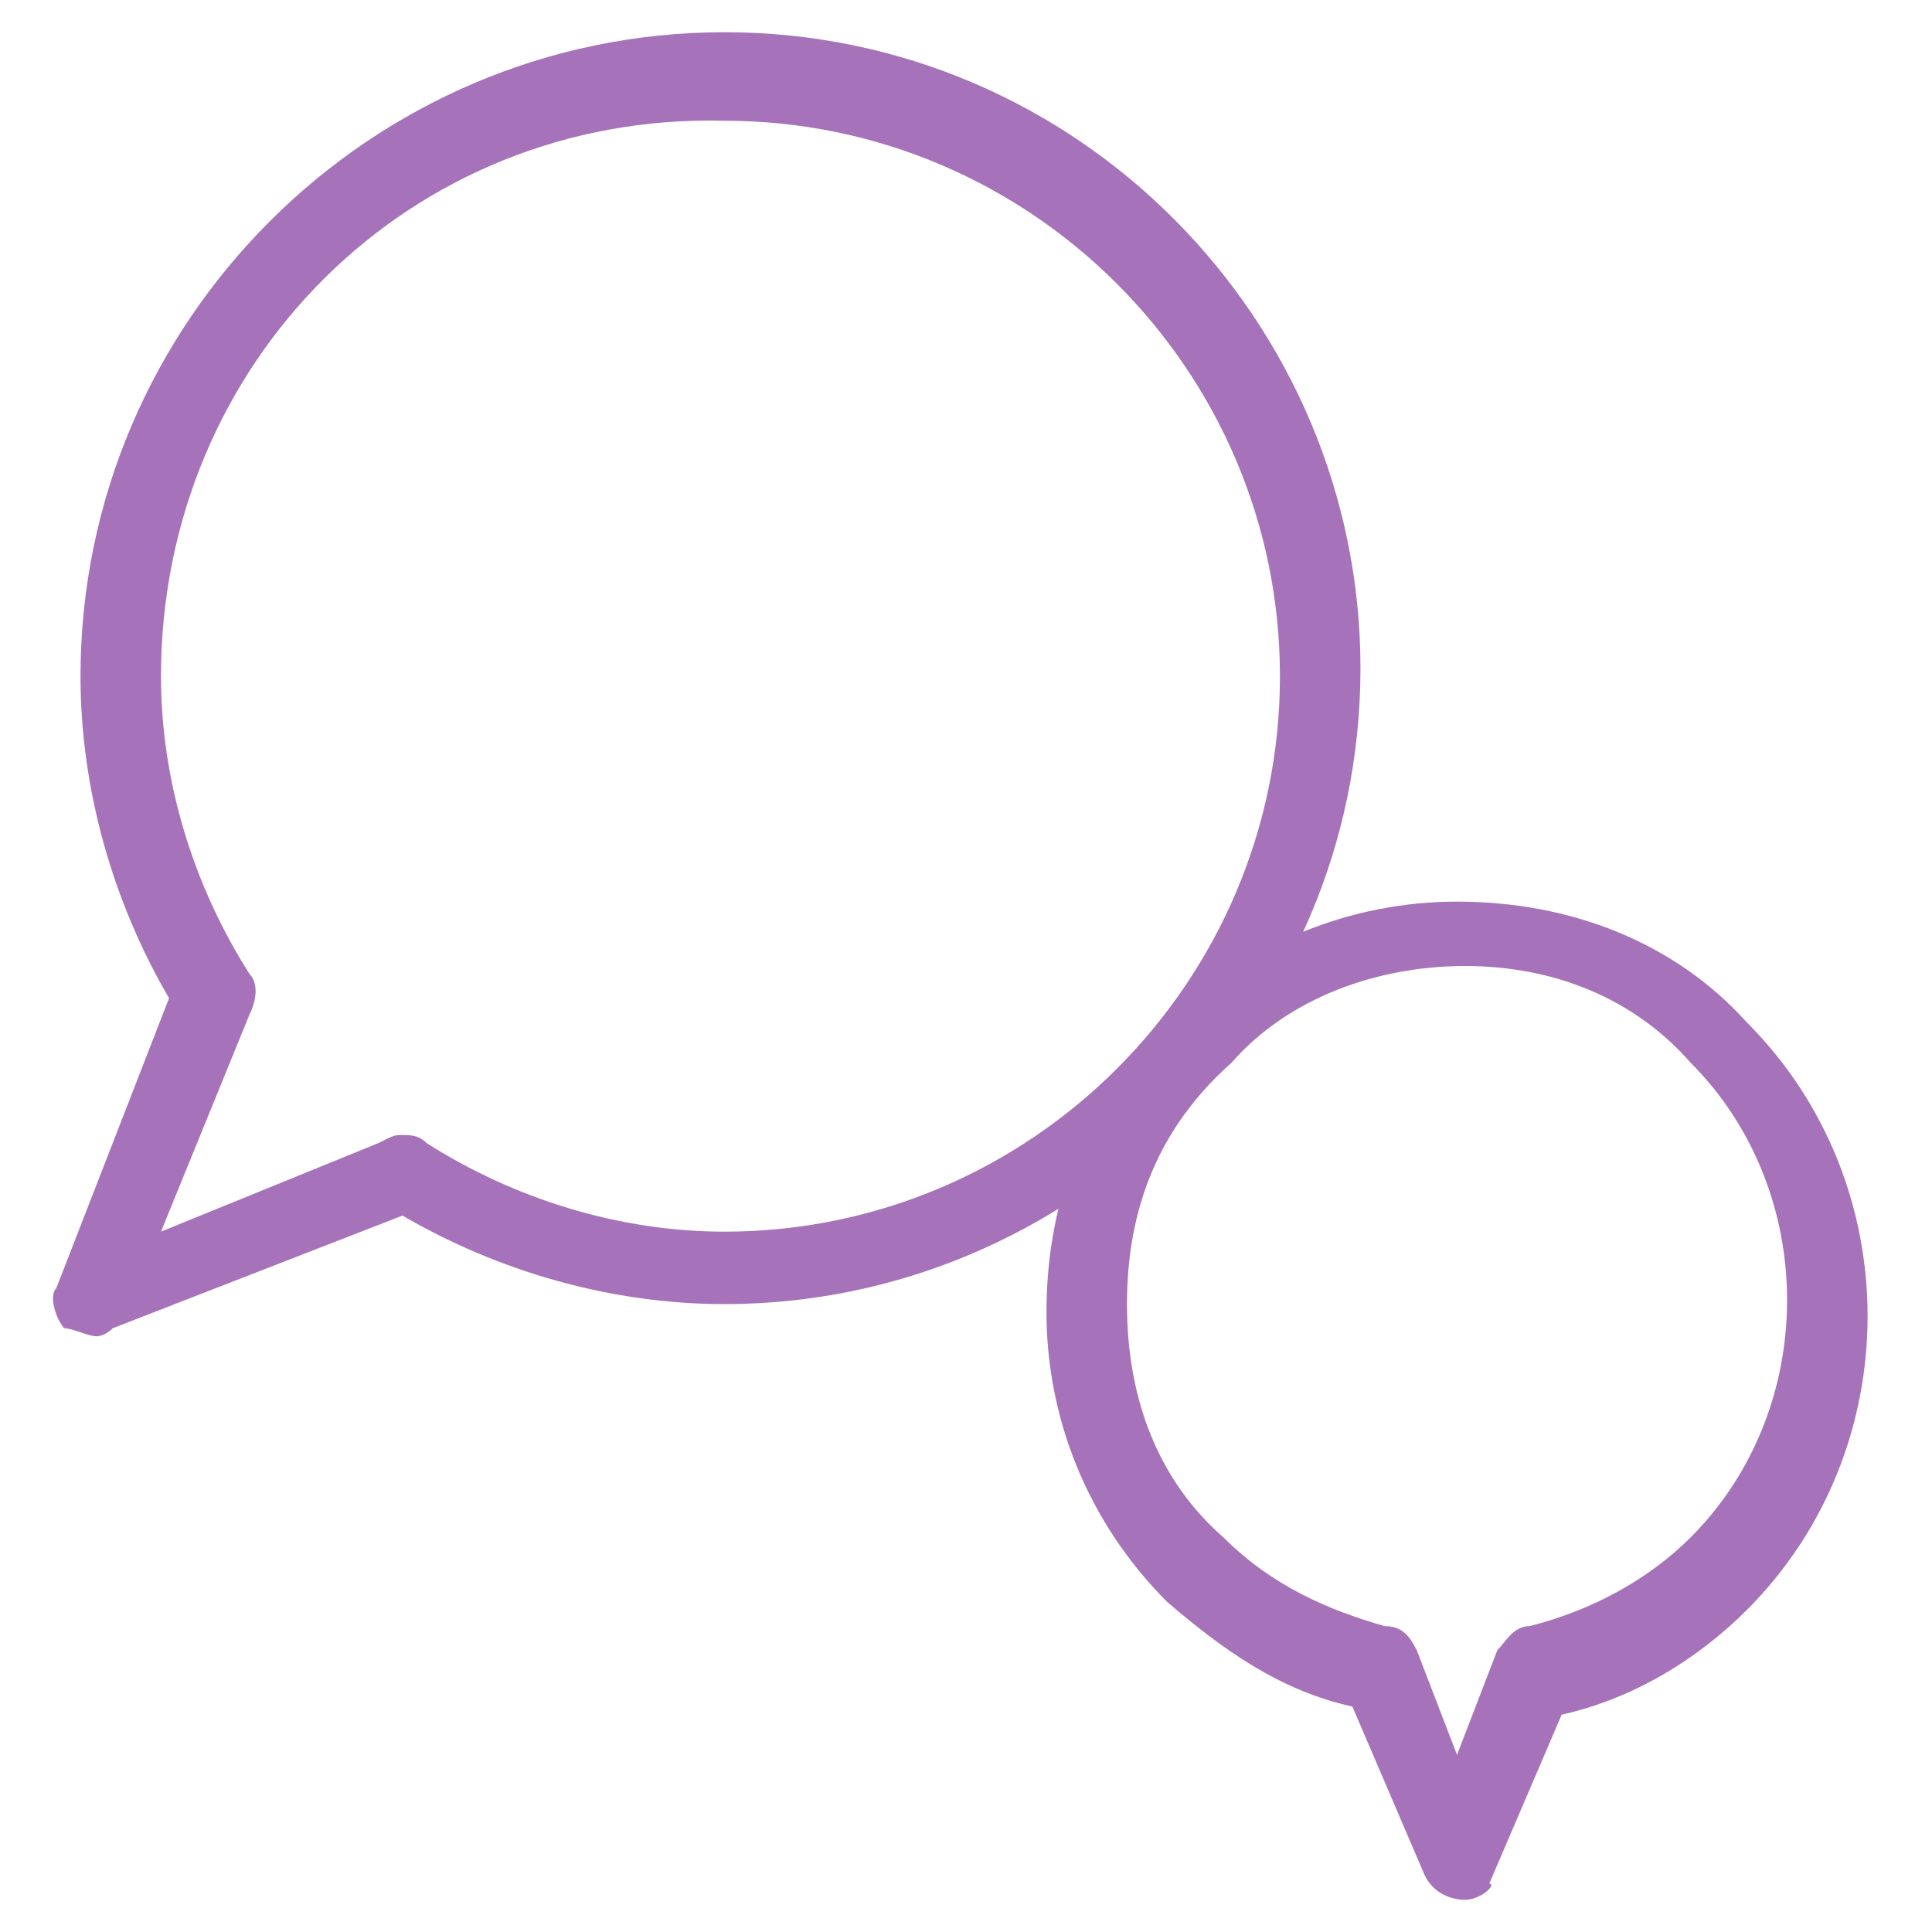
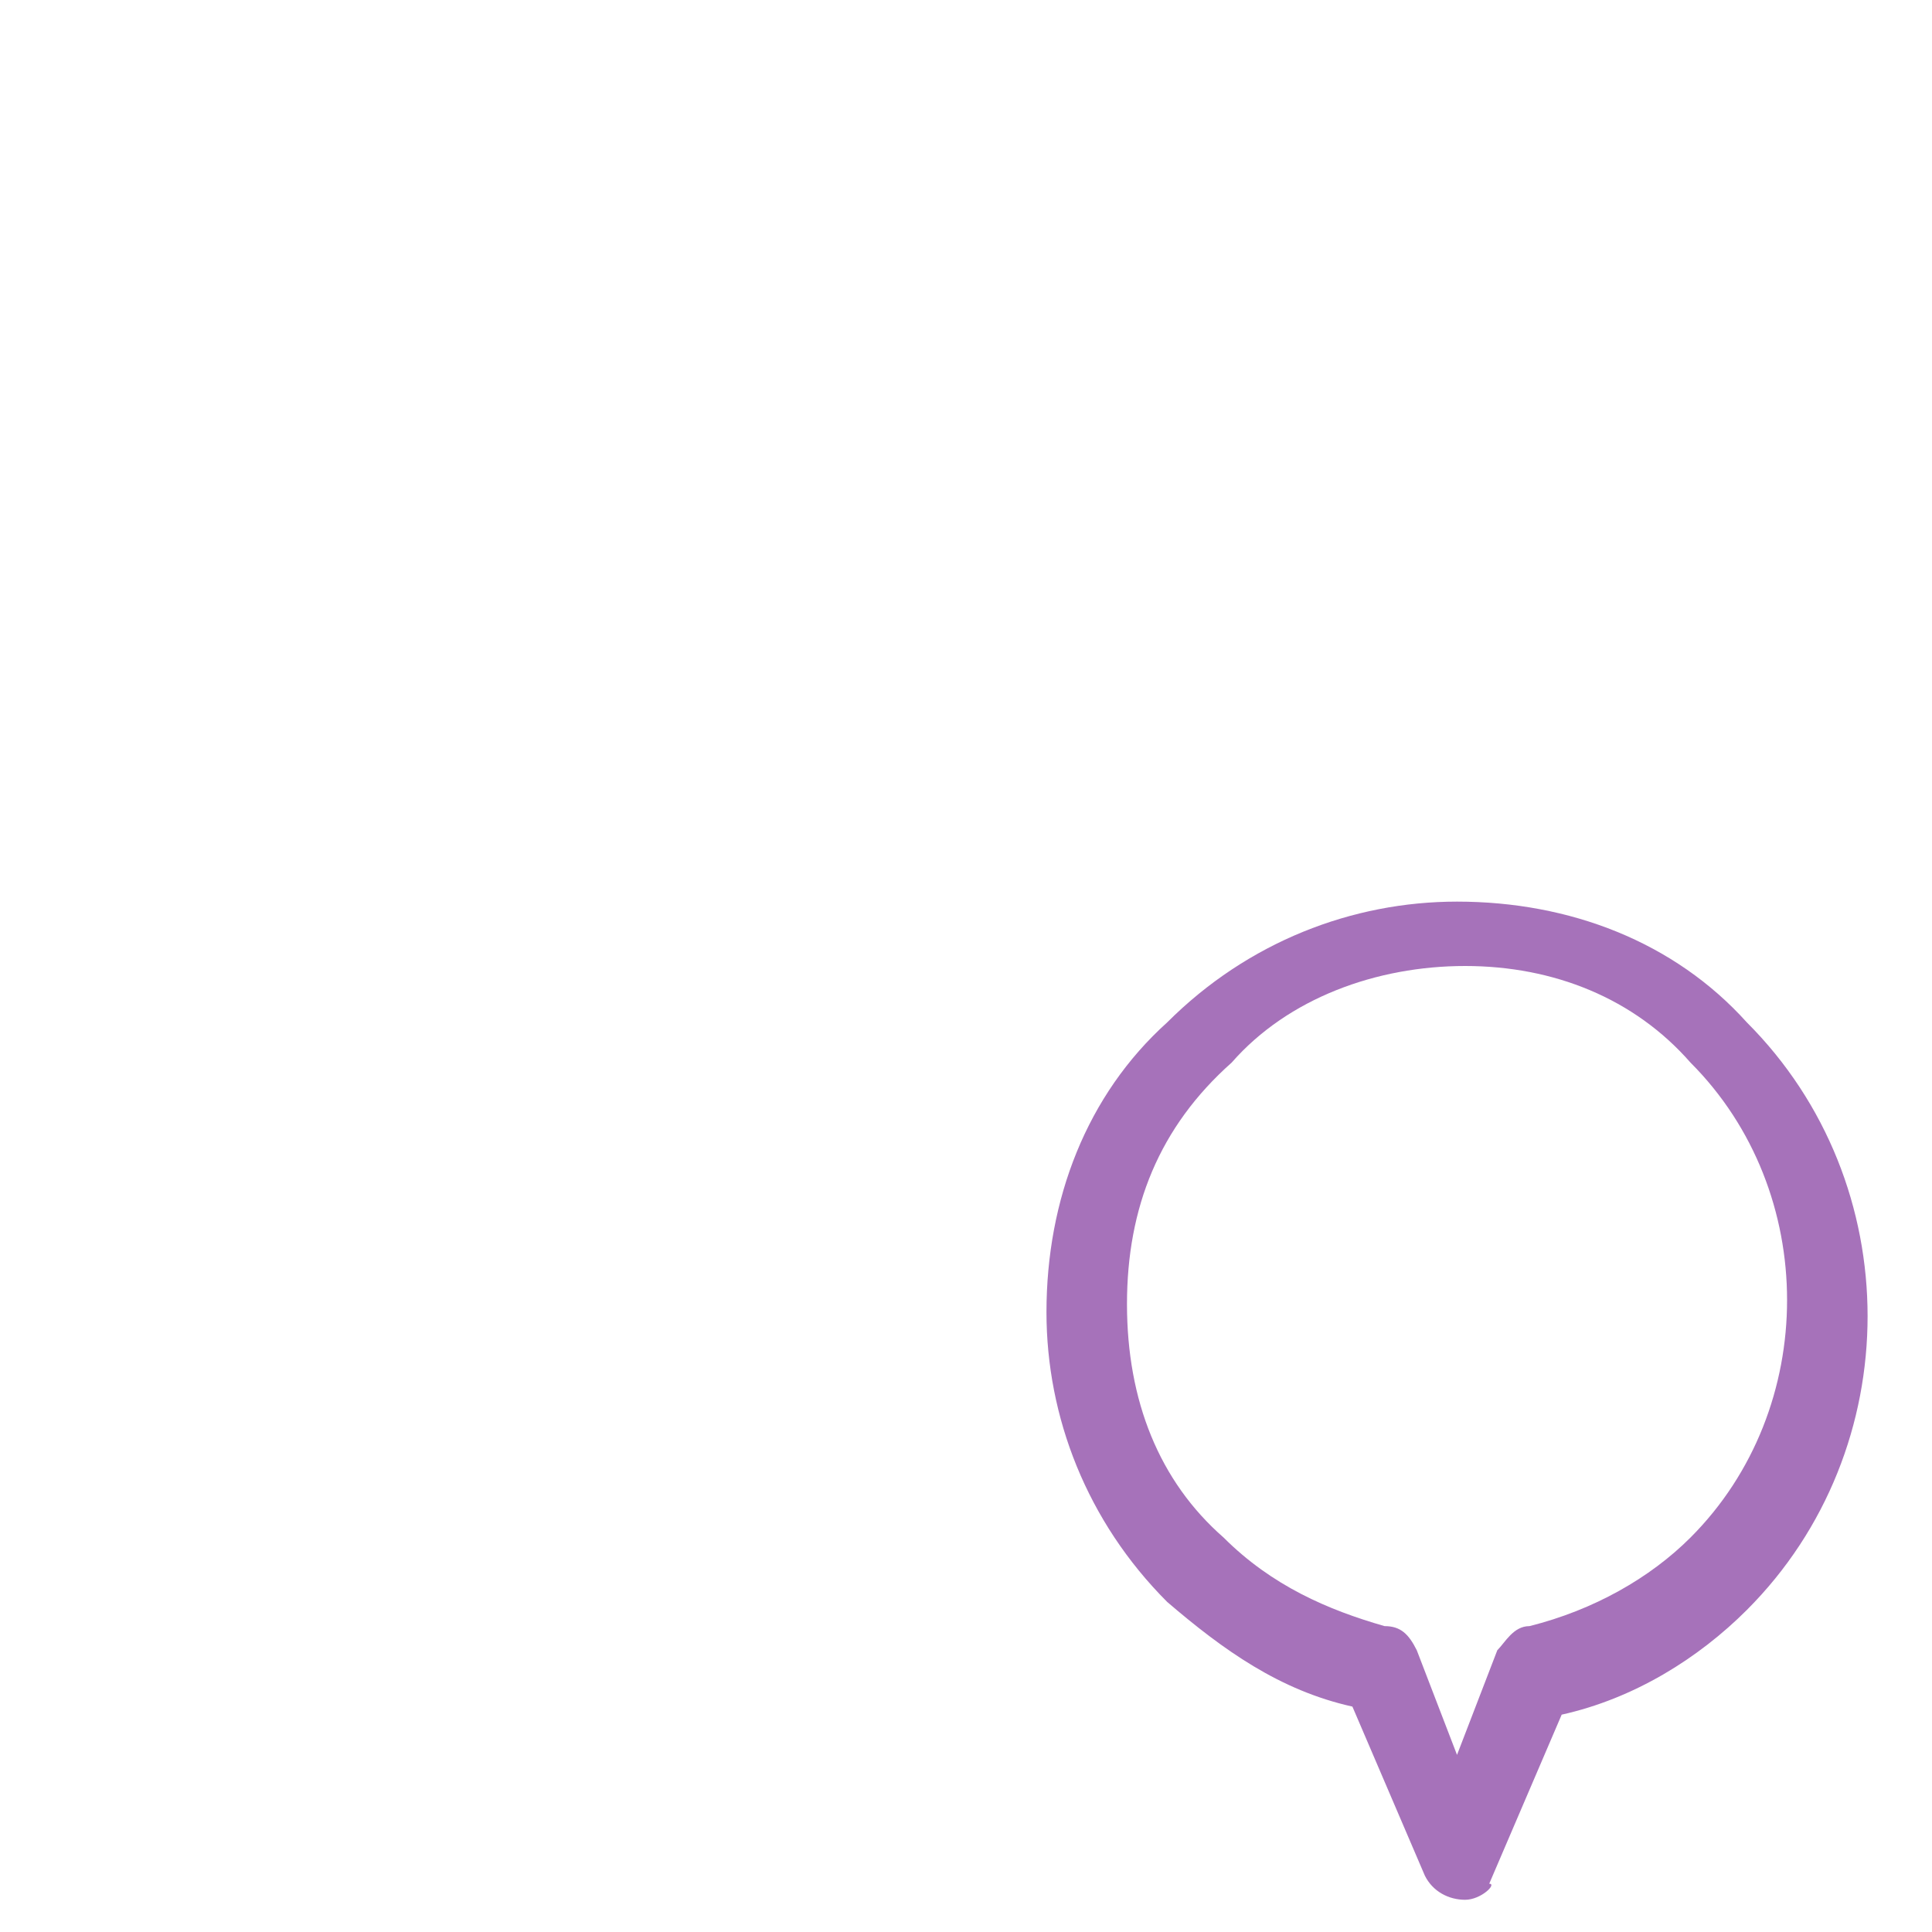
<svg xmlns="http://www.w3.org/2000/svg" width="40" height="40" viewBox="0 0 40 40" fill="none">
  <g id="2006450_conversation_media_network_social_icon">
    <g id="Group">
      <g id="Group_2">
-         <path id="Vector" d="M2 27.667C1.833 27.667 1.5 27.5 1.333 27.5C1.167 27.333 1 26.833 1.167 26.667L3.5 20.667C2.333 18.667 1.667 16.333 1.667 14C1.667 6.667 7.667 0.667 15 0.667C22.333 0.667 28.167 6.667 28.167 13.833C28.167 21.167 22.167 27 15 27C12.667 27 10.333 26.333 8.333 25.167L2.333 27.5C2.167 27.667 2 27.667 2 27.667ZM8.333 23.5C8.5 23.5 8.667 23.5 8.833 23.667C10.667 24.833 12.833 25.5 15 25.5C21.333 25.5 26.5 20.333 26.5 14C26.5 7.667 21.333 2.5 15 2.5C8.5 2.333 3.333 7.5 3.333 14C3.333 16.167 4 18.333 5.167 20.167C5.333 20.333 5.333 20.667 5.167 21L3.333 25.5L7.833 23.667C8.167 23.5 8.167 23.5 8.333 23.5Z" fill="#A672BA" />
-       </g>
+         </g>
      <g id="Group_3">
        <path id="Vector_2" d="M30.333 39.333C30 39.333 29.666 39.167 29.5 38.833L28 35.333C26.5 35 25.333 34.167 24.166 33.167C22.5 31.5 21.666 29.333 21.666 27.167C21.666 24.833 22.5 22.667 24.166 21.167C25.833 19.5 28 18.667 30.166 18.667C32.5 18.667 34.666 19.5 36.166 21.167C39.5 24.5 39.5 30 36.166 33.333C35.166 34.333 33.833 35.167 32.333 35.5L30.833 39C31 39 30.666 39.333 30.333 39.333ZM30.333 20C28.5 20 26.666 20.667 25.5 22C24 23.333 23.333 25 23.333 27C23.333 29 24 30.667 25.333 31.833C26.333 32.833 27.5 33.333 28.666 33.667C29 33.667 29.166 33.833 29.333 34.167L30.166 36.333L31 34.167C31.166 34 31.333 33.667 31.666 33.667C33 33.333 34.166 32.667 35 31.833C37.666 29.167 37.666 24.667 35 22C33.833 20.667 32.166 20 30.333 20Z" fill="#A672BA" />
      </g>
    </g>
  </g>
</svg>